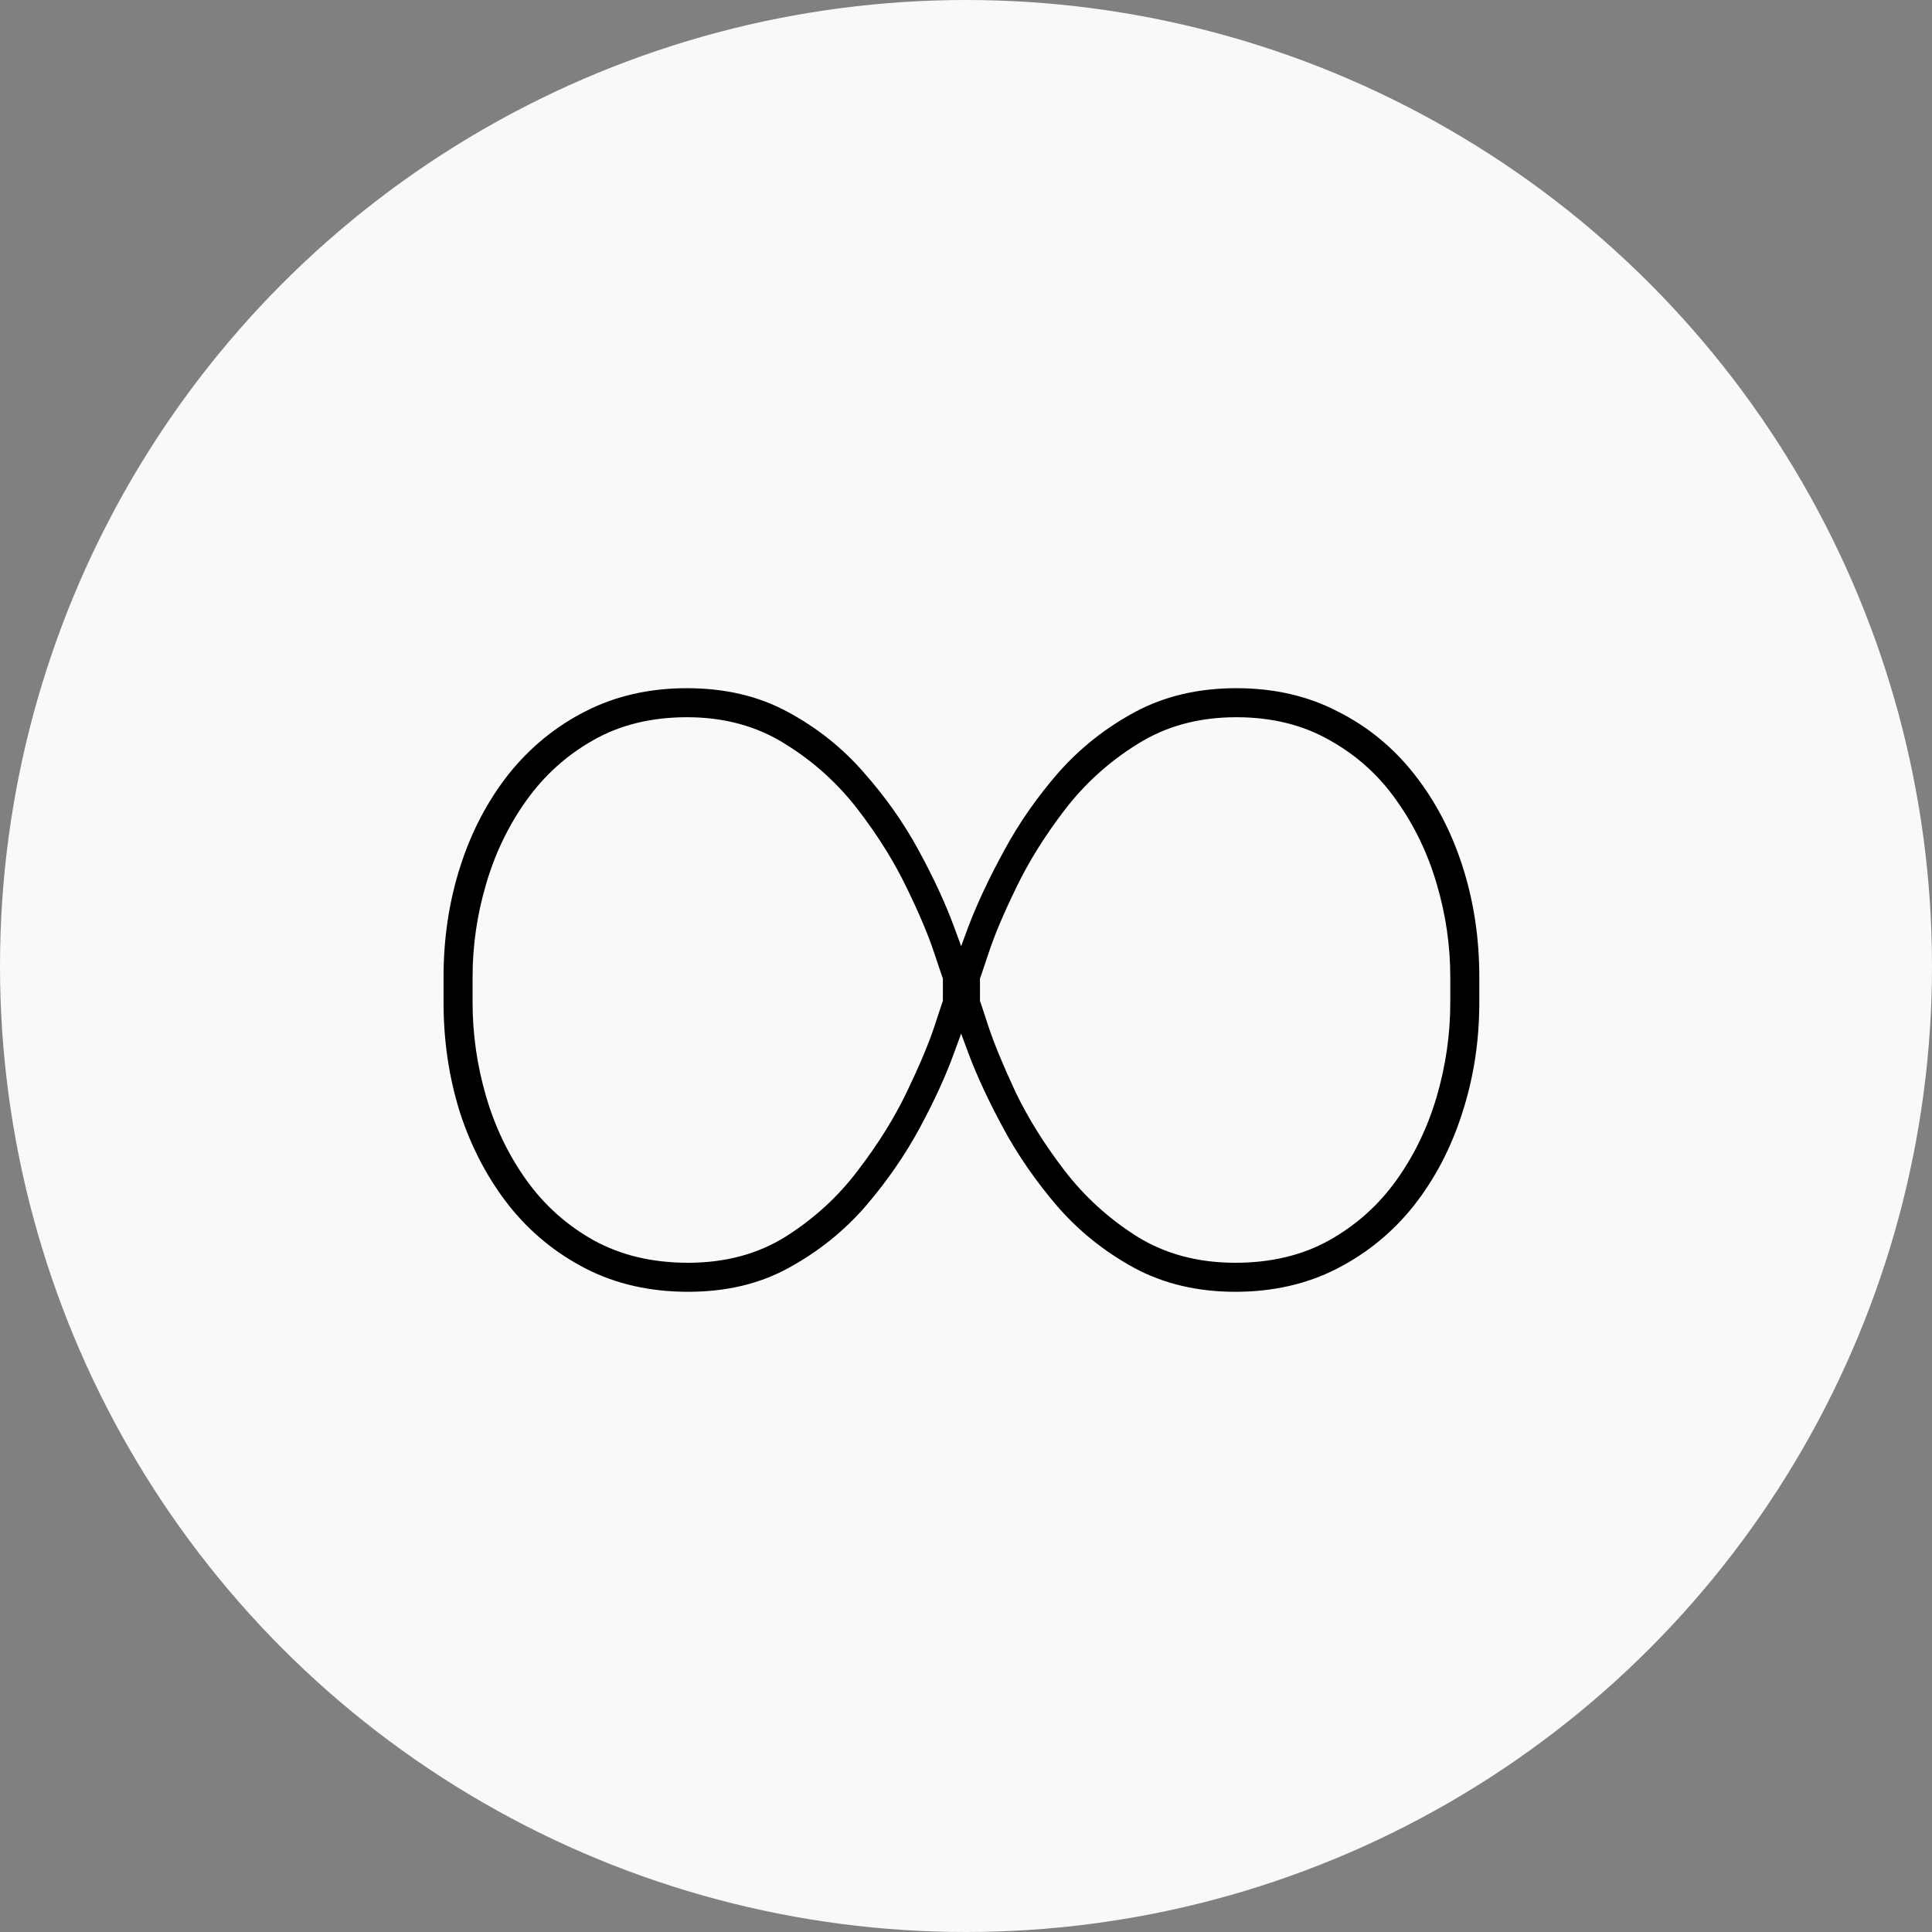
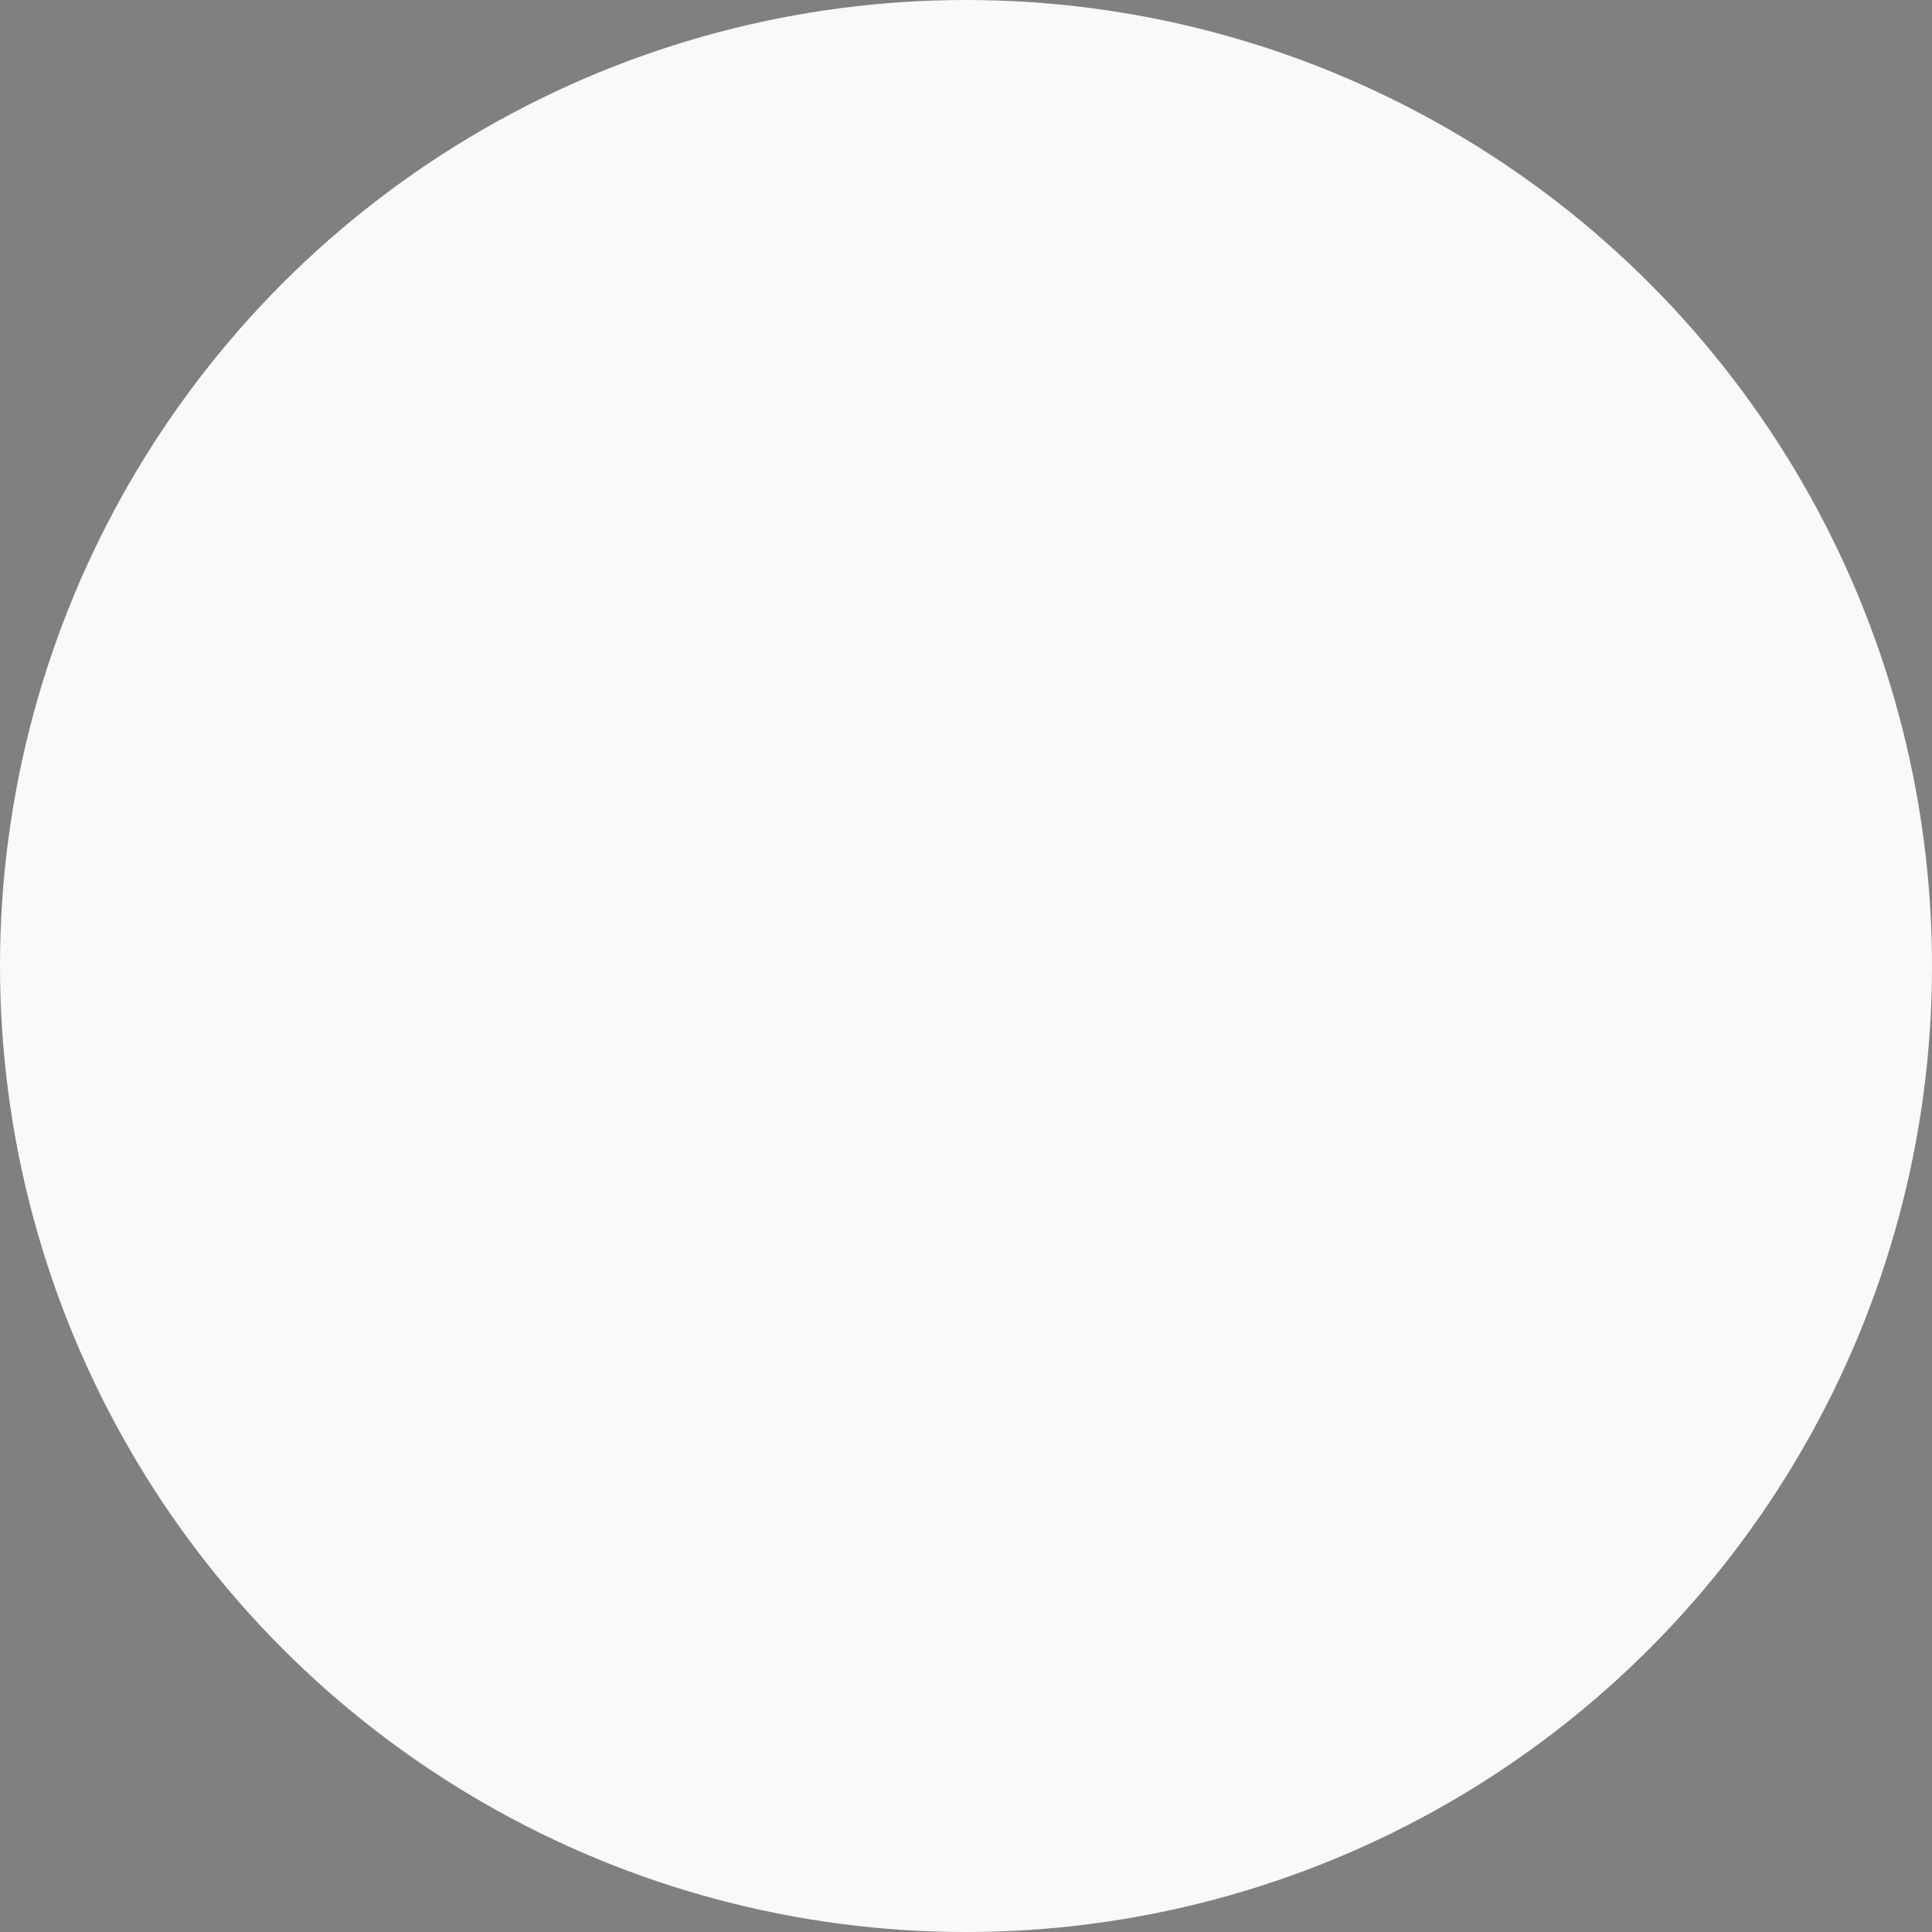
<svg xmlns="http://www.w3.org/2000/svg" width="86" height="86" viewBox="0 0 86 86" fill="none">
  <rect x="0" y="0" width="86" height="86" fill="#808080" stroke="none" />
  <circle cx="43" cy="43" r="43" fill="#F9F9F9" />
-   <path d="M19.744 44.63V43.482C19.744 41.759 19.991 40.124 20.486 38.577C20.98 37.03 21.698 35.658 22.639 34.462C23.596 33.266 24.737 32.333 26.061 31.663C27.4 30.977 28.908 30.634 30.582 30.634C32.273 30.634 33.765 30.985 35.057 31.686C36.365 32.388 37.497 33.29 38.454 34.39C39.427 35.491 40.241 36.647 40.895 37.859C41.548 39.056 42.067 40.172 42.45 41.209C42.833 42.23 43.104 43.011 43.263 43.554V44.559C43.12 45.069 42.856 45.835 42.474 46.855C42.107 47.876 41.596 48.993 40.942 50.205C40.288 51.417 39.483 52.582 38.526 53.698C37.569 54.799 36.436 55.708 35.128 56.426C33.836 57.144 32.337 57.502 30.63 57.502C28.94 57.502 27.424 57.16 26.084 56.474C24.745 55.788 23.604 54.855 22.663 53.674C21.722 52.478 20.996 51.106 20.486 49.559C19.991 47.996 19.744 46.353 19.744 44.63ZM21.036 43.482V44.63C21.036 46.034 21.235 47.422 21.634 48.794C22.033 50.165 22.631 51.409 23.429 52.526C24.226 53.642 25.223 54.536 26.419 55.206C27.632 55.876 29.035 56.21 30.63 56.21C32.289 56.21 33.741 55.82 34.985 55.038C36.245 54.241 37.314 53.26 38.191 52.095C39.084 50.931 39.81 49.766 40.368 48.602C40.926 47.438 41.333 46.473 41.588 45.707C41.844 44.925 41.971 44.543 41.971 44.559V43.554C41.971 43.57 41.844 43.195 41.588 42.429C41.333 41.648 40.926 40.683 40.368 39.534C39.81 38.37 39.084 37.205 38.191 36.041C37.298 34.877 36.221 33.904 34.961 33.122C33.701 32.325 32.241 31.926 30.582 31.926C28.988 31.926 27.592 32.269 26.395 32.955C25.215 33.624 24.226 34.518 23.429 35.634C22.631 36.751 22.033 37.995 21.634 39.367C21.235 40.722 21.036 42.094 21.036 43.482ZM65.849 43.482V44.63C65.849 46.353 65.594 47.996 65.084 49.559C64.589 51.106 63.871 52.478 62.93 53.674C61.989 54.855 60.849 55.788 59.509 56.474C58.169 57.16 56.662 57.502 54.987 57.502C53.296 57.502 51.789 57.144 50.465 56.426C49.157 55.708 48.024 54.799 47.067 53.698C46.11 52.582 45.305 51.417 44.651 50.205C43.997 48.993 43.478 47.876 43.096 46.855C42.713 45.835 42.45 45.069 42.306 44.559V43.554C42.466 43.011 42.737 42.23 43.12 41.209C43.518 40.172 44.045 39.056 44.699 37.859C45.353 36.647 46.158 35.491 47.115 34.39C48.088 33.29 49.229 32.388 50.537 31.686C51.845 30.985 53.344 30.634 55.035 30.634C56.709 30.634 58.209 30.977 59.533 31.663C60.873 32.333 62.013 33.266 62.954 34.462C63.895 35.658 64.613 37.03 65.107 38.577C65.602 40.124 65.849 41.759 65.849 43.482ZM64.557 44.63V43.482C64.557 42.094 64.358 40.722 63.959 39.367C63.56 37.995 62.962 36.751 62.165 35.634C61.383 34.518 60.394 33.624 59.198 32.955C58.002 32.269 56.614 31.926 55.035 31.926C53.36 31.926 51.892 32.325 50.632 33.122C49.372 33.904 48.296 34.877 47.402 36.041C46.509 37.205 45.783 38.37 45.225 39.534C44.667 40.683 44.26 41.648 44.005 42.429C43.75 43.195 43.622 43.57 43.622 43.554V44.559C43.622 44.543 43.75 44.925 44.005 45.707C44.26 46.473 44.659 47.438 45.201 48.602C45.759 49.766 46.485 50.931 47.378 52.095C48.272 53.26 49.348 54.241 50.608 55.038C51.868 55.82 53.328 56.21 54.987 56.21C56.582 56.21 57.977 55.876 59.174 55.206C60.37 54.536 61.367 53.642 62.165 52.526C62.962 51.409 63.56 50.165 63.959 48.794C64.358 47.422 64.557 46.034 64.557 44.63Z" fill="black" />
</svg>